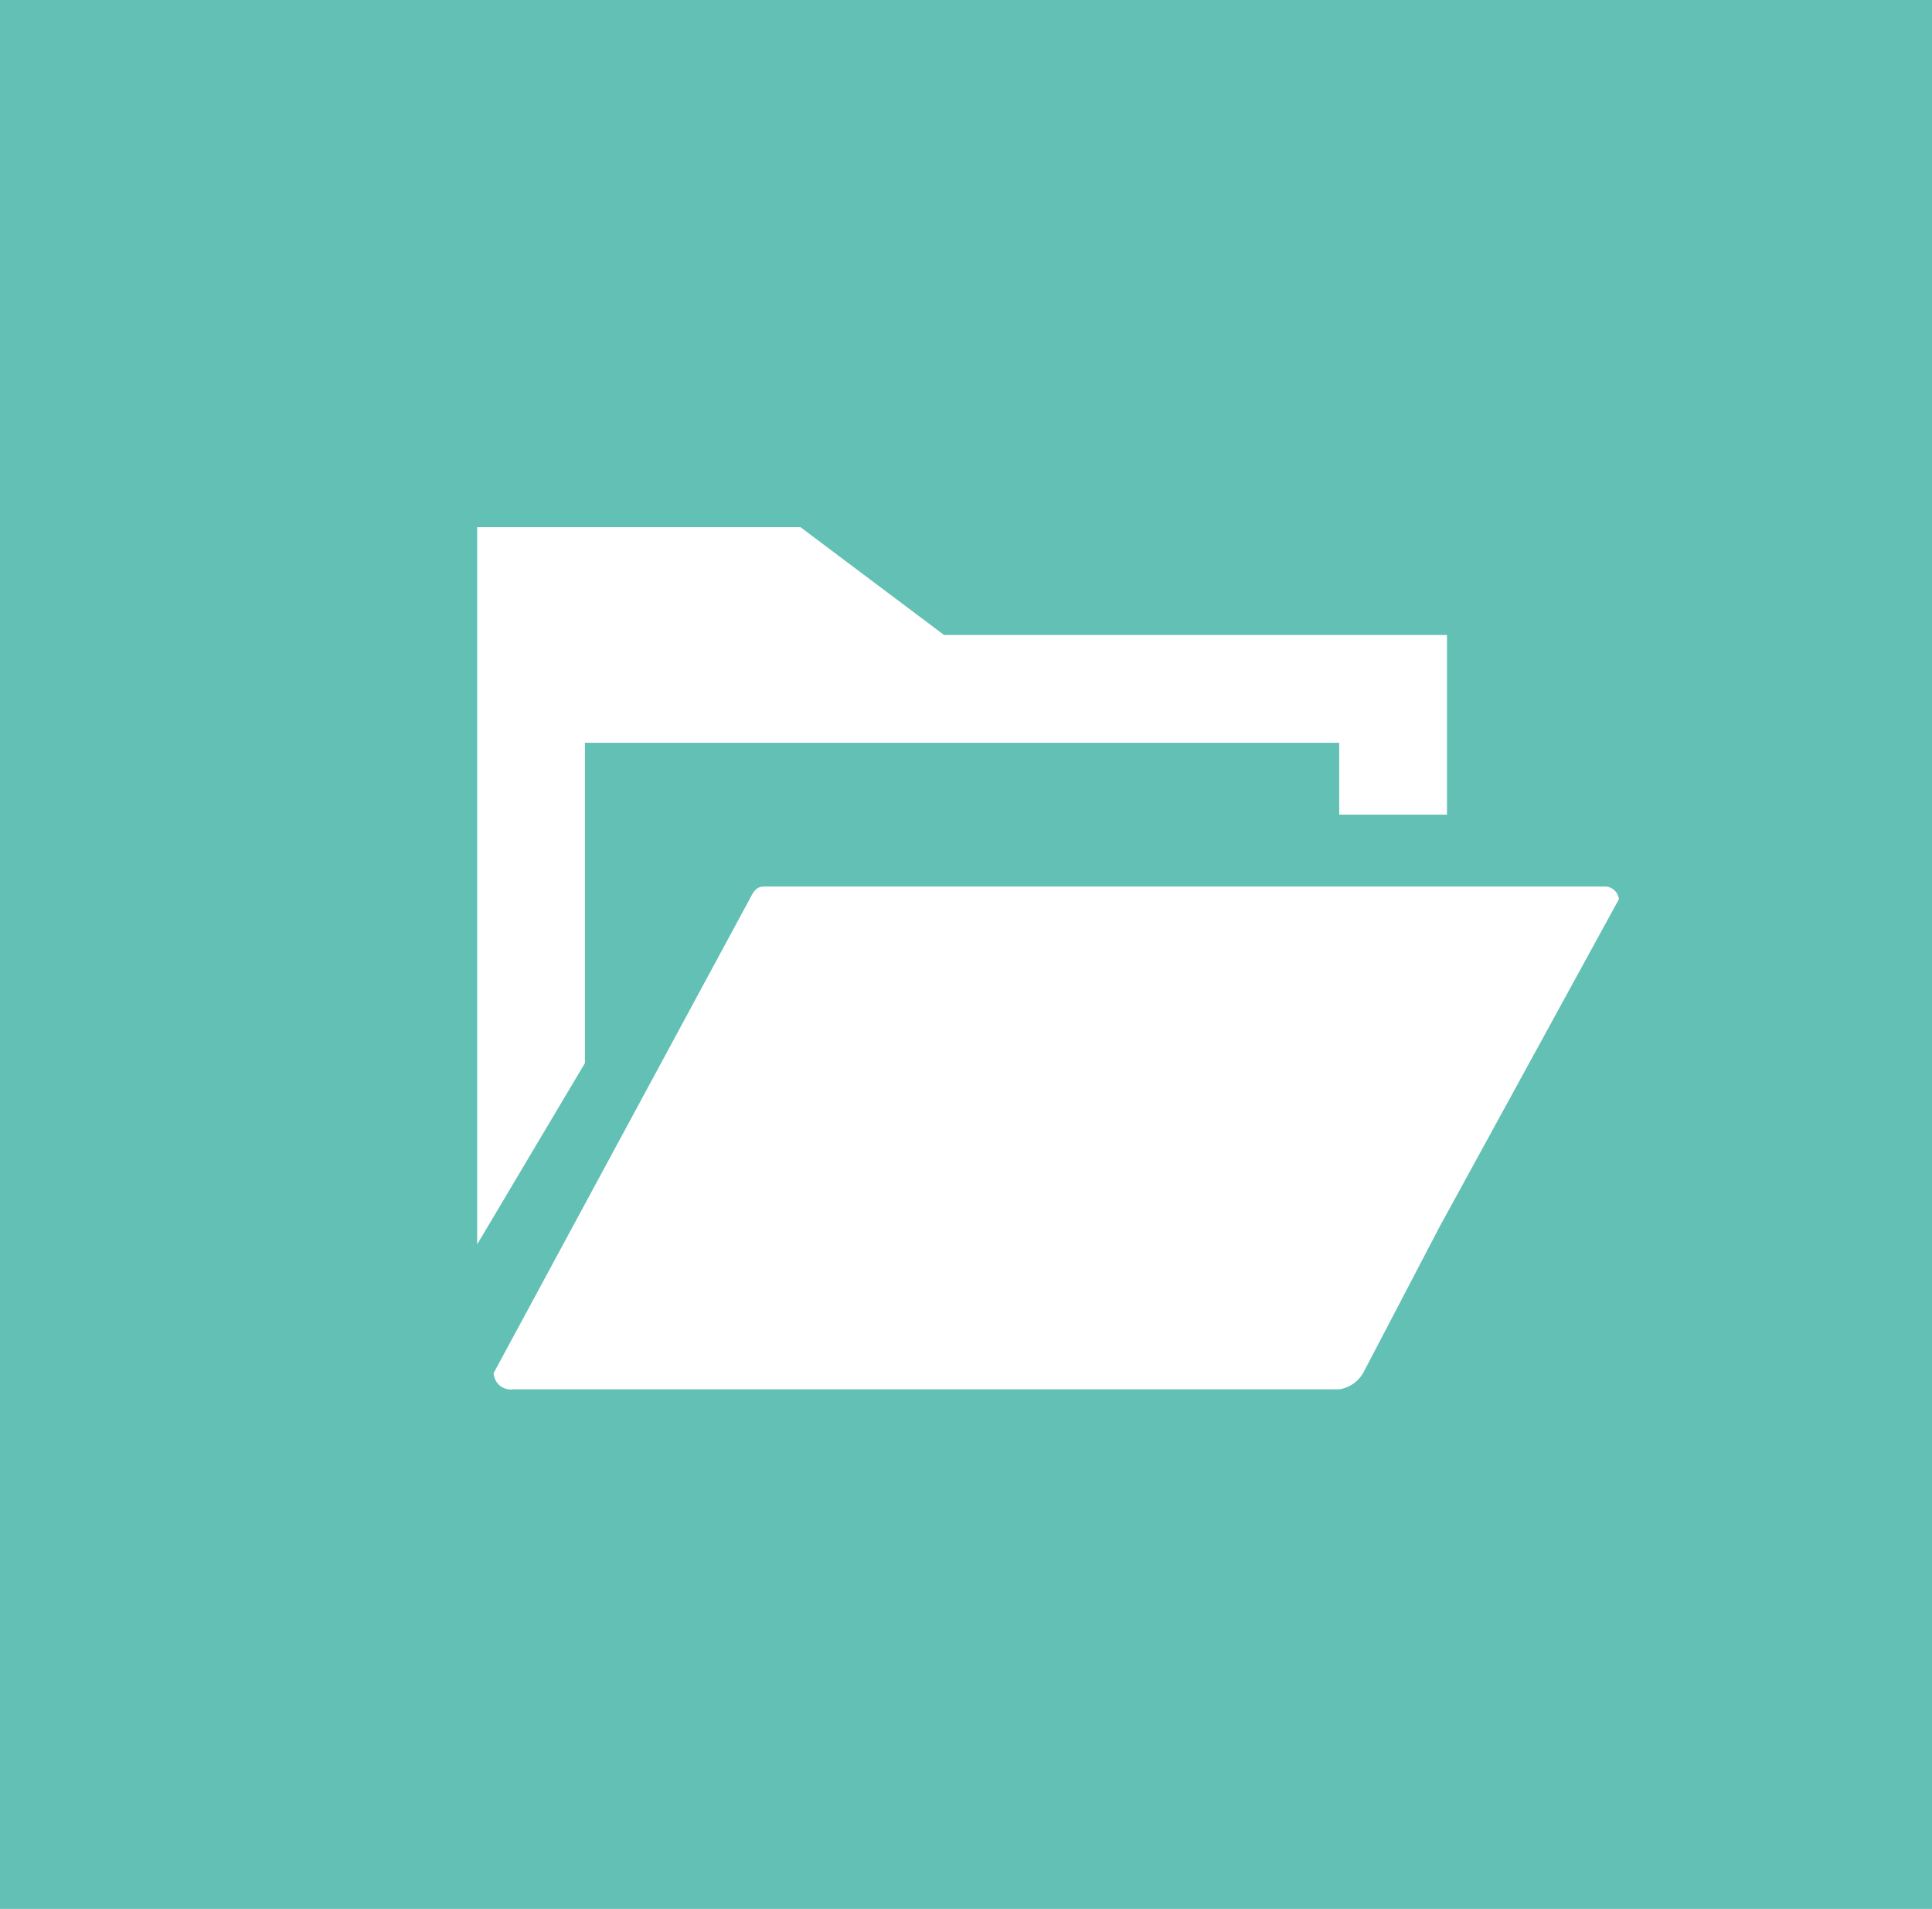
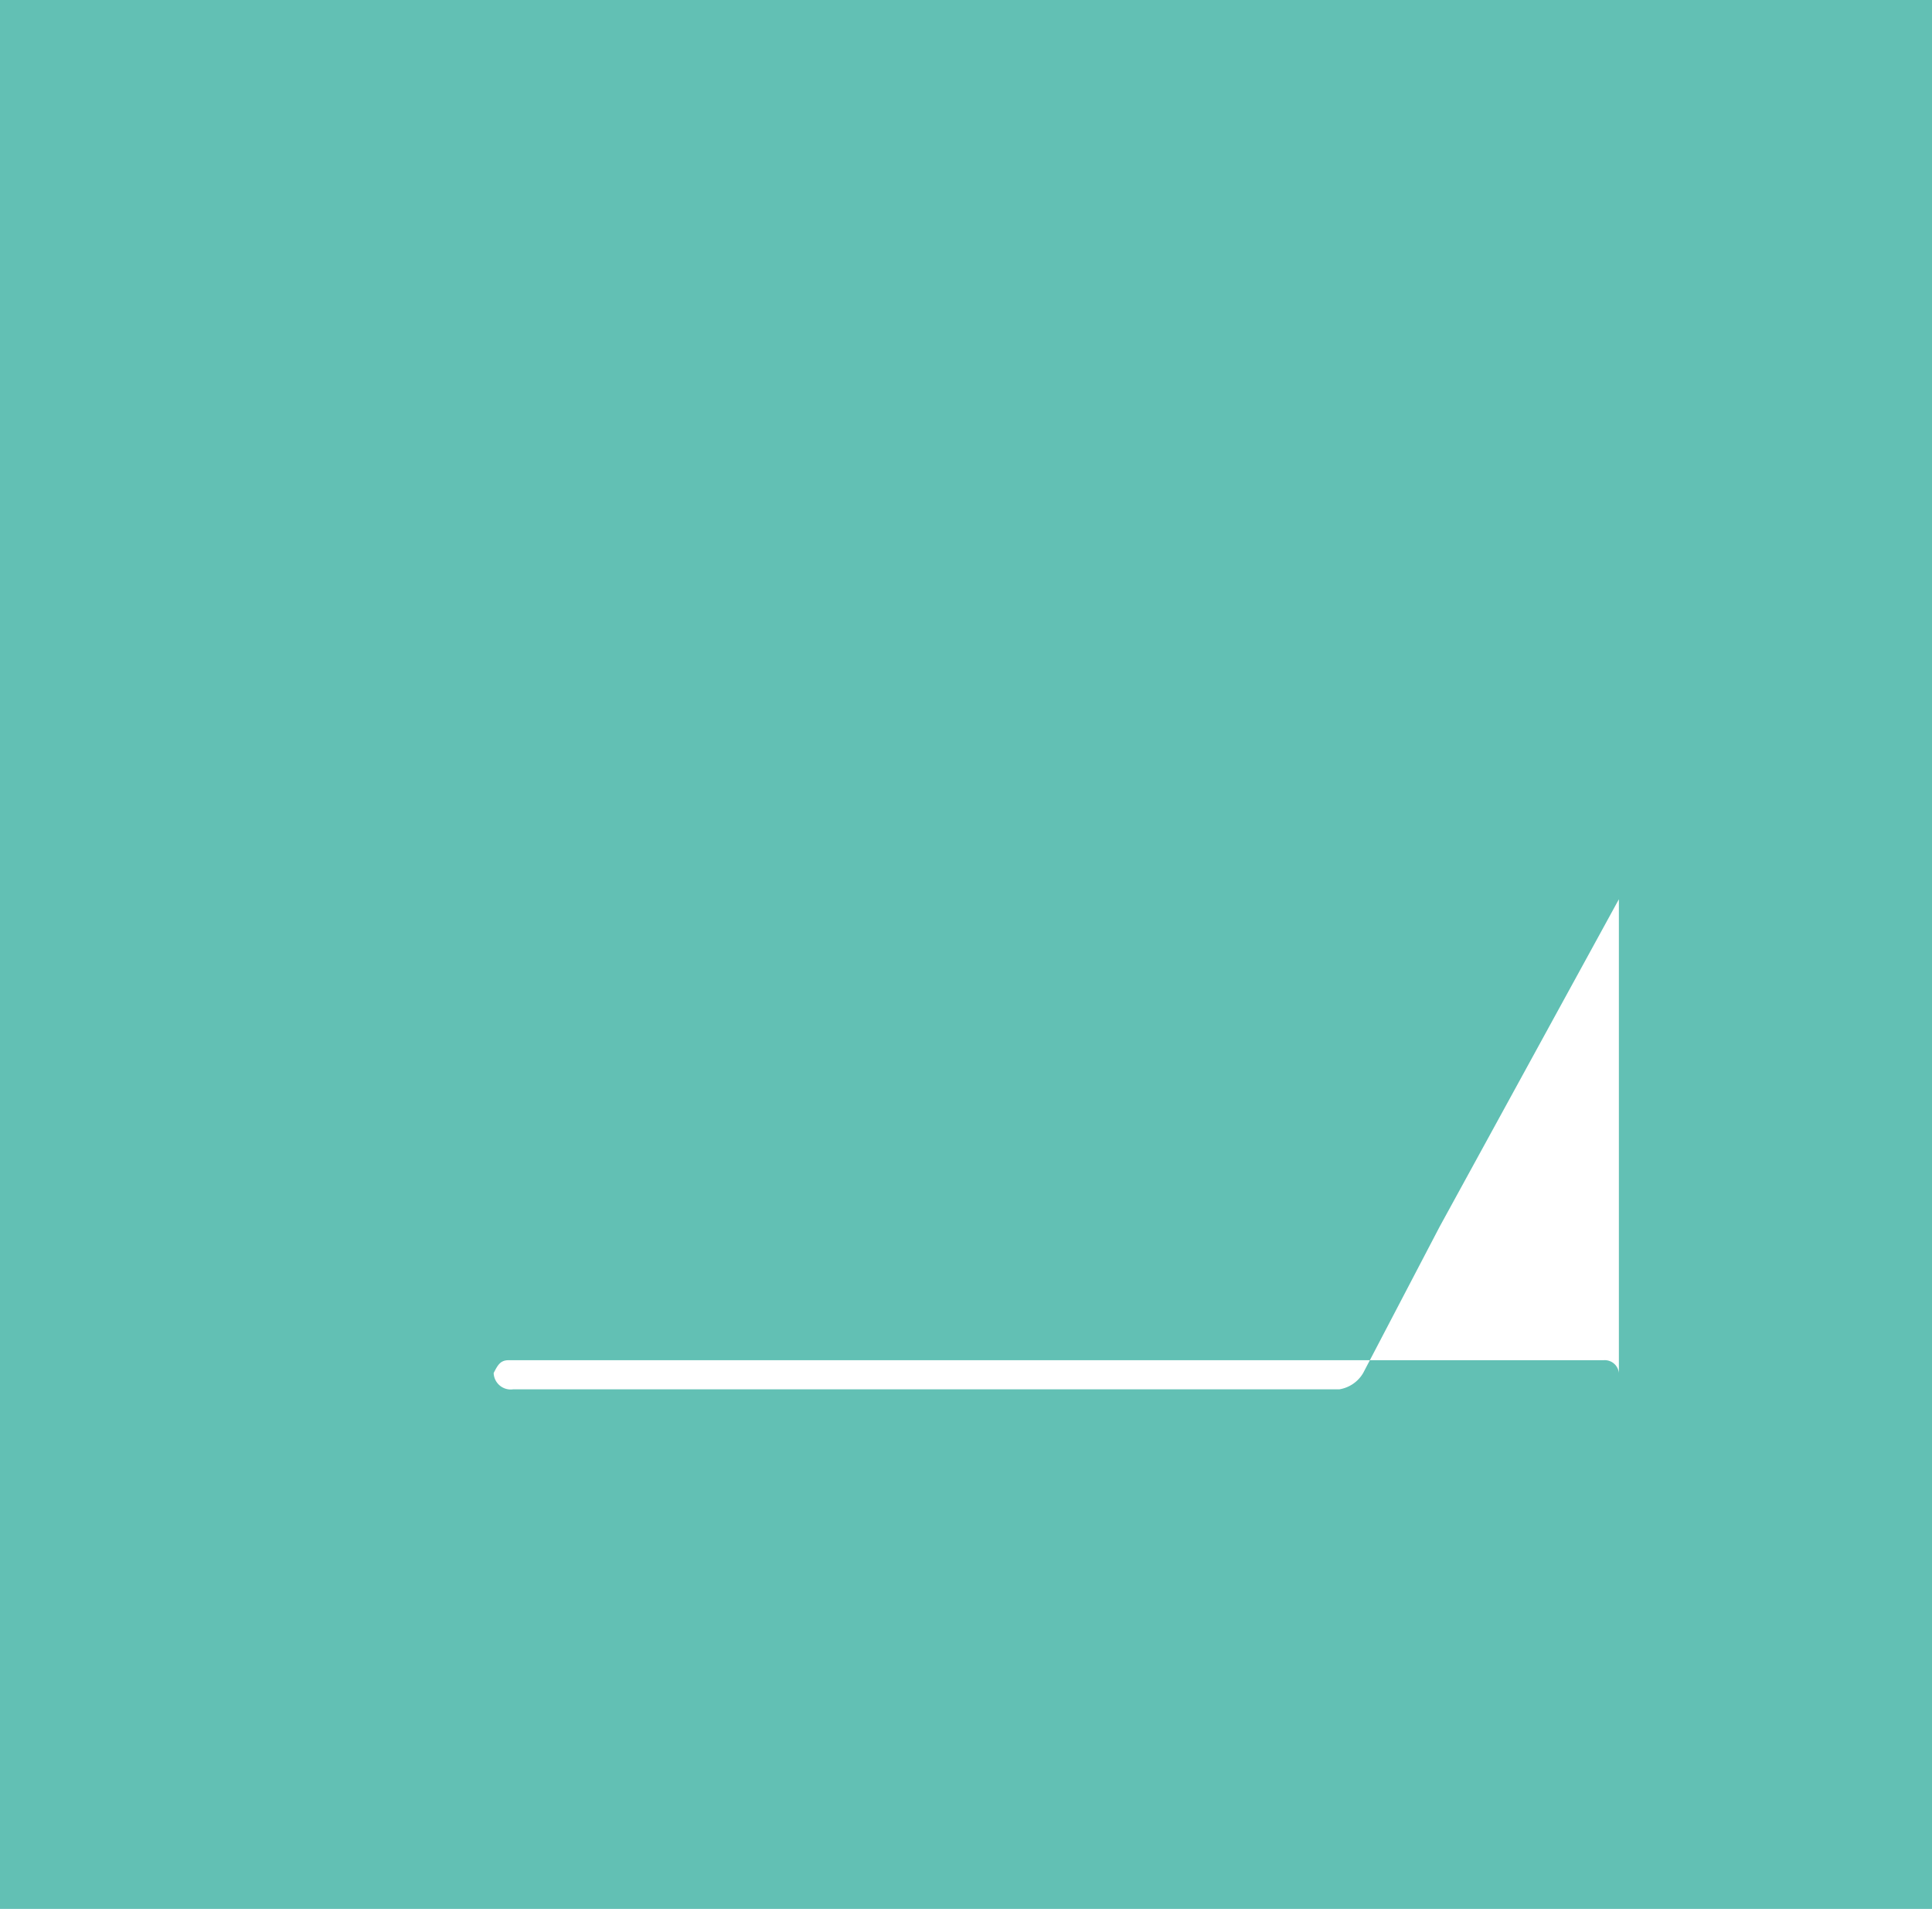
<svg xmlns="http://www.w3.org/2000/svg" width="83" height="82">
  <g data-name="グループ 215">
    <path fill="#62c0b4" d="M0 0h83v82H0z" data-name="長方形 448" />
    <g fill="#fff">
-       <path d="m40.56 27.278-6.173-4.634H20.499v30.811l4.629-7.786V31.908h32.406v3.086h4.629v-7.716Z" data-name="パス 669" />
-       <path d="m69.548 38.629-7.7 14.065-3.286 6.287a1.454 1.454 0 0 1-1.026.7H22.042a.733.733 0 0 1-.833-.685v-.018L32.2 38.63c.177-.344.287-.549.648-.549H68.9a.611.611 0 0 1 .648.548Z" data-name="パス 670" />
+       <path d="m69.548 38.629-7.7 14.065-3.286 6.287a1.454 1.454 0 0 1-1.026.7H22.042a.733.733 0 0 1-.833-.685v-.018c.177-.344.287-.549.648-.549H68.9a.611.611 0 0 1 .648.548Z" data-name="パス 670" />
    </g>
  </g>
</svg>